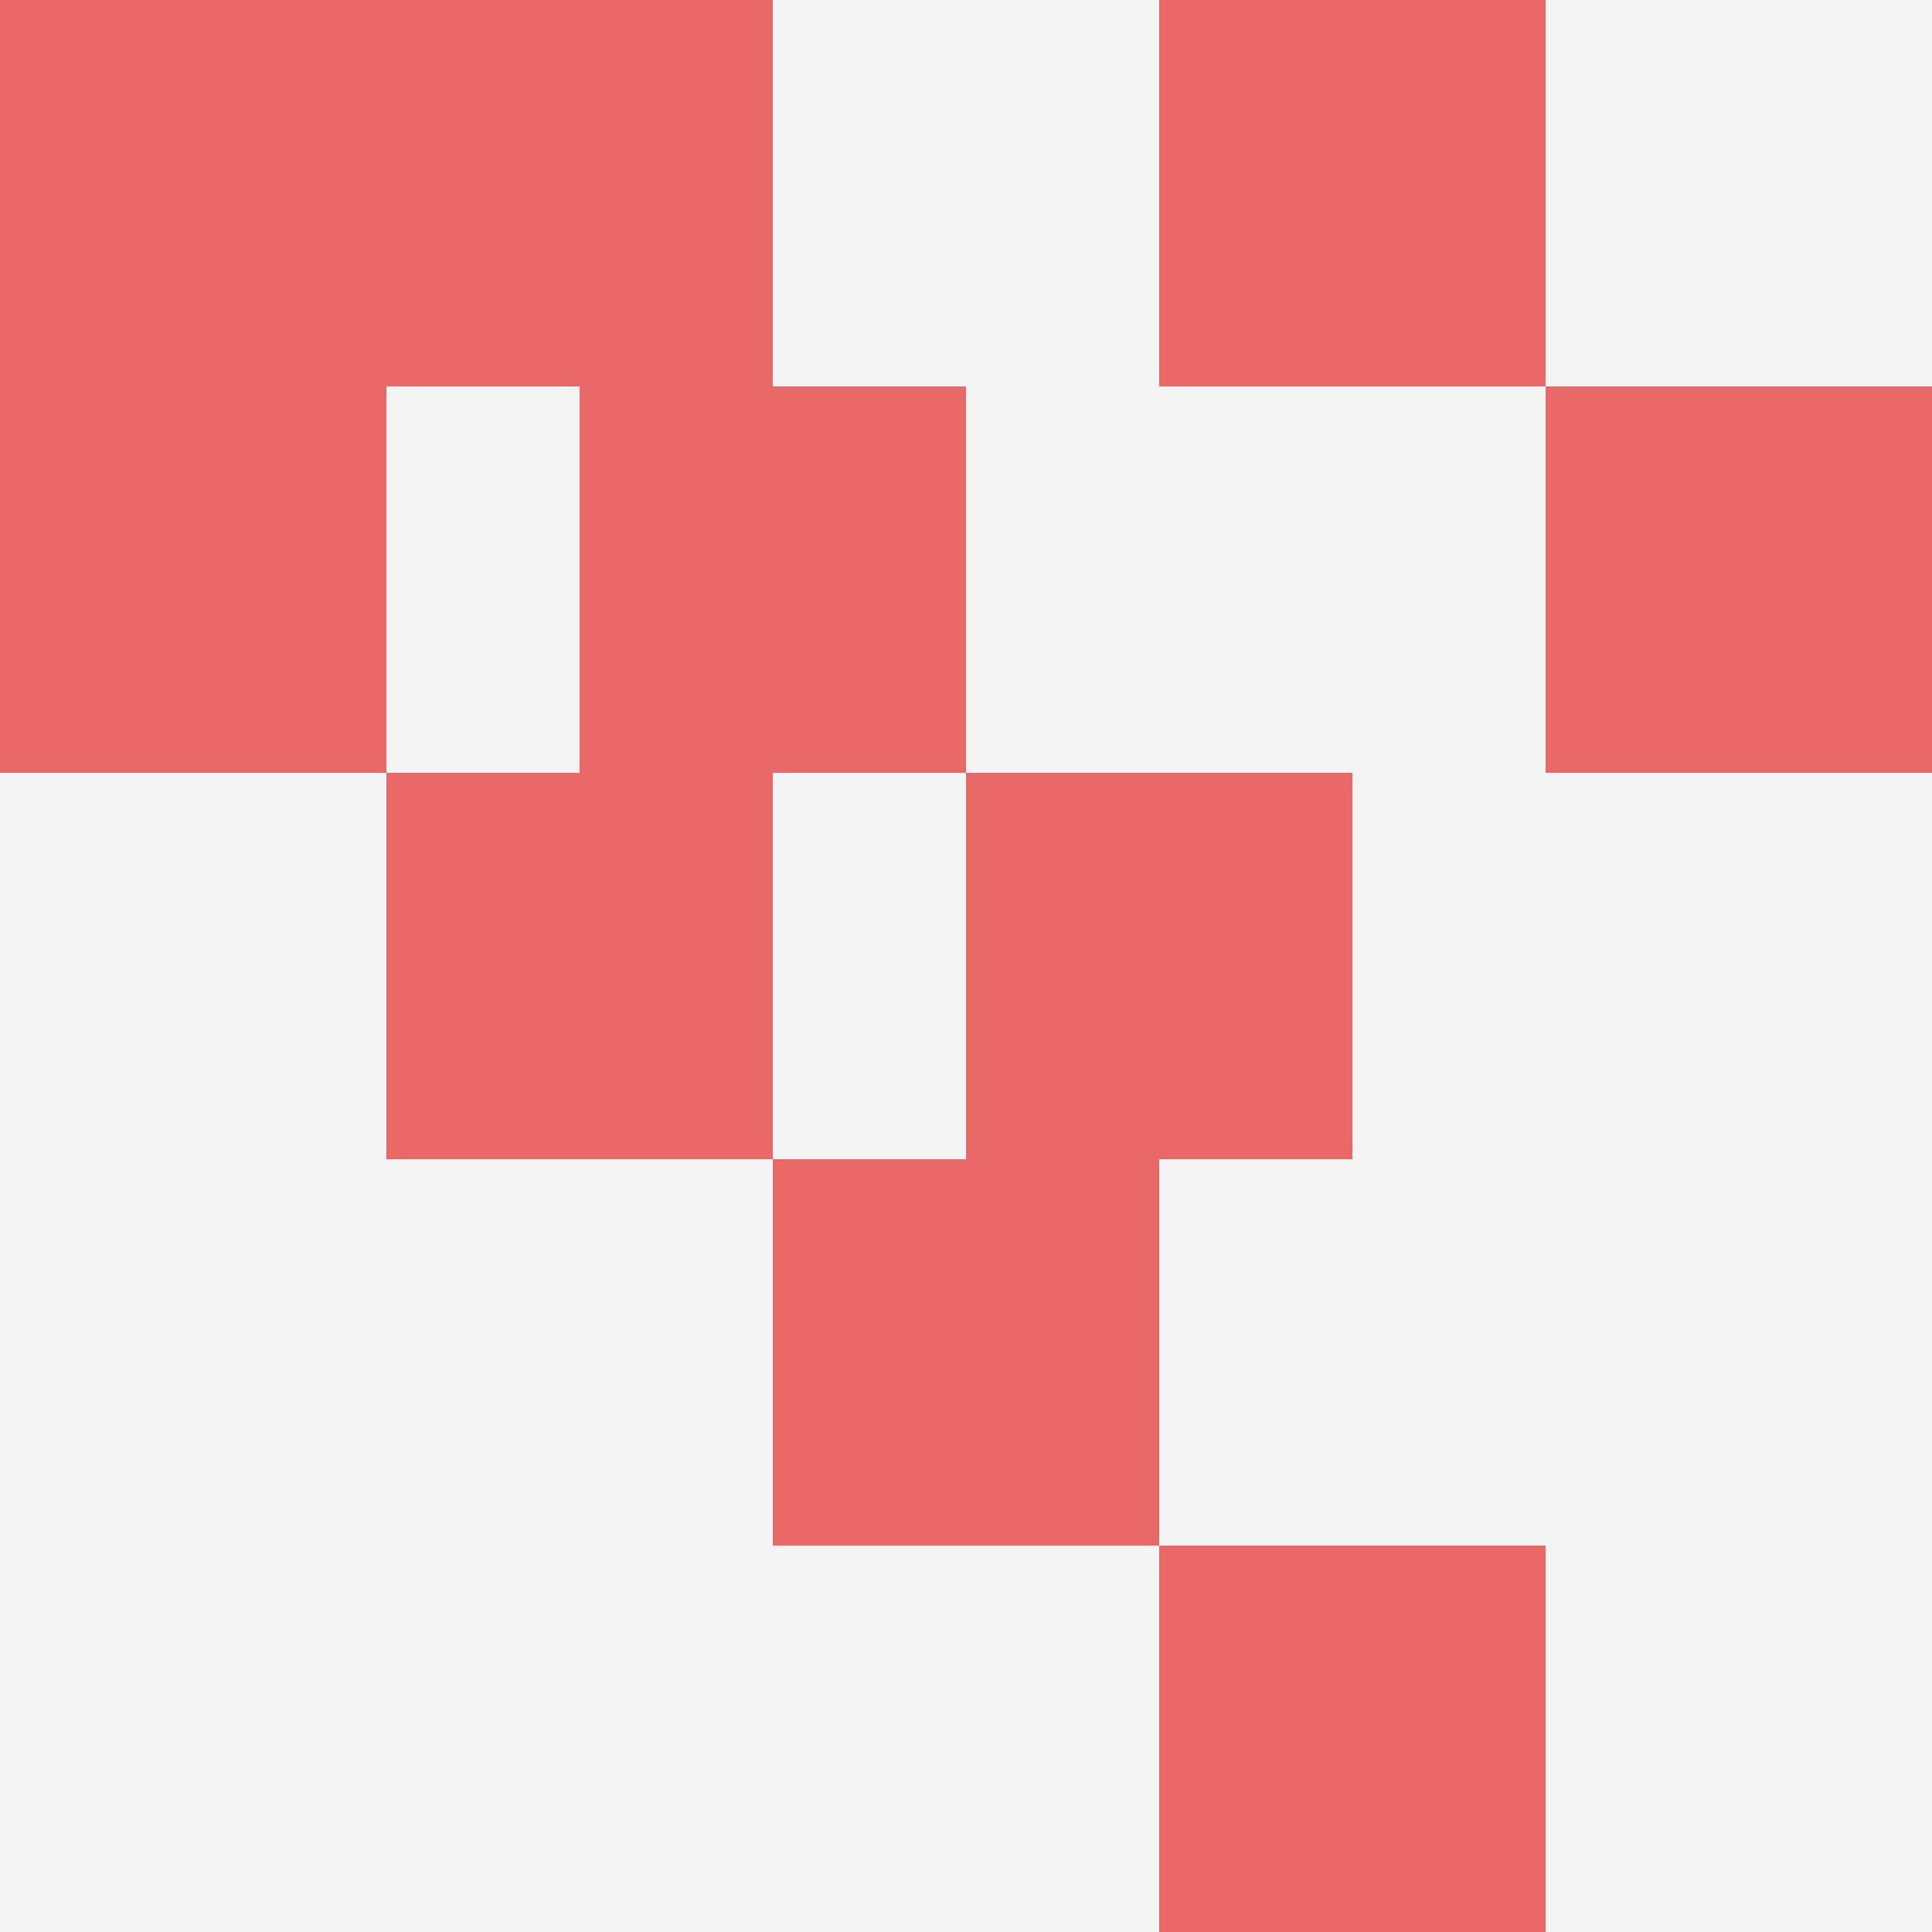
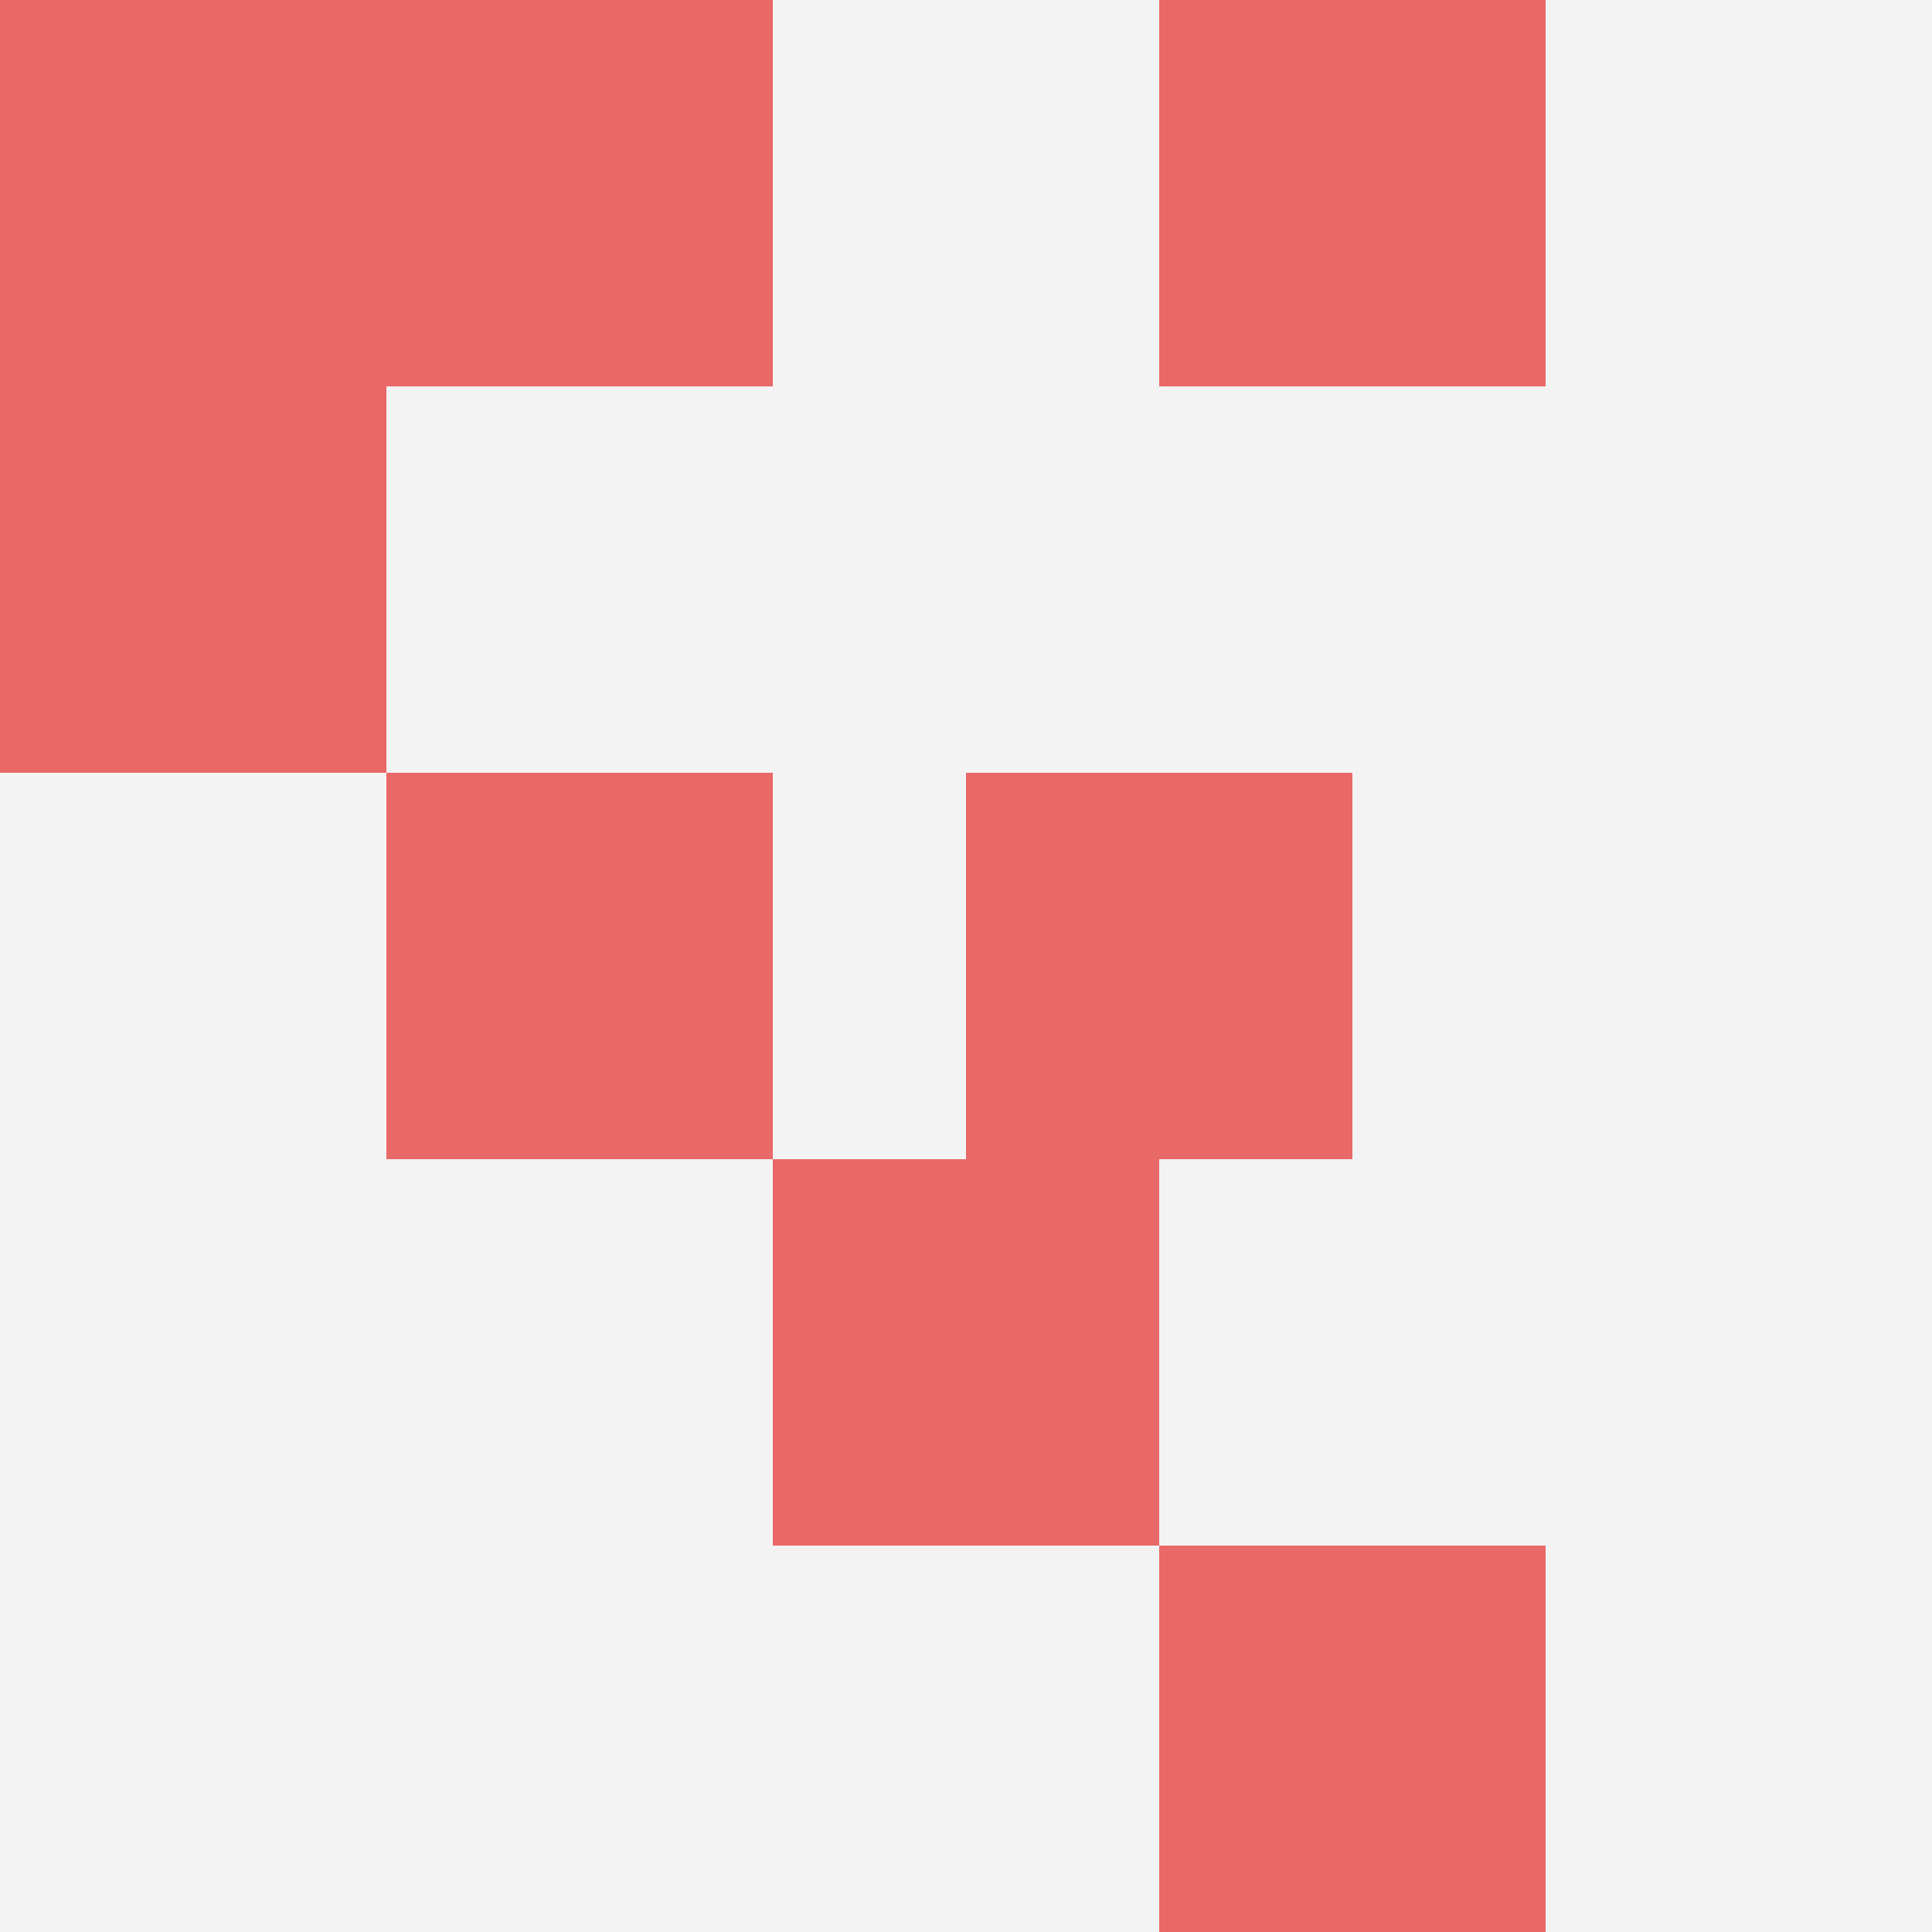
<svg xmlns="http://www.w3.org/2000/svg" id="ten-svg" preserveAspectRatio="xMinYMin meet" viewBox="0 0 10 10">
  <rect x="0" y="0" width="10" height="10" fill="#F3F3F3" />
  <rect class="t" x="0" y="0" />
  <rect class="t" x="2" y="0" />
-   <rect class="t" x="8" y="2" />
-   <rect class="t" x="3" y="2" />
  <rect class="t" x="2" y="4" />
  <rect class="t" x="4" y="6" />
  <rect class="t" x="5" y="4" />
  <rect class="t" x="0" y="2" />
  <rect class="t" x="6" y="8" />
  <rect class="t" x="6" y="0" />
  <style>.t{width:2px;height:2px;fill:#E96868} #ten-svg{shape-rendering:crispedges;}</style>
</svg>